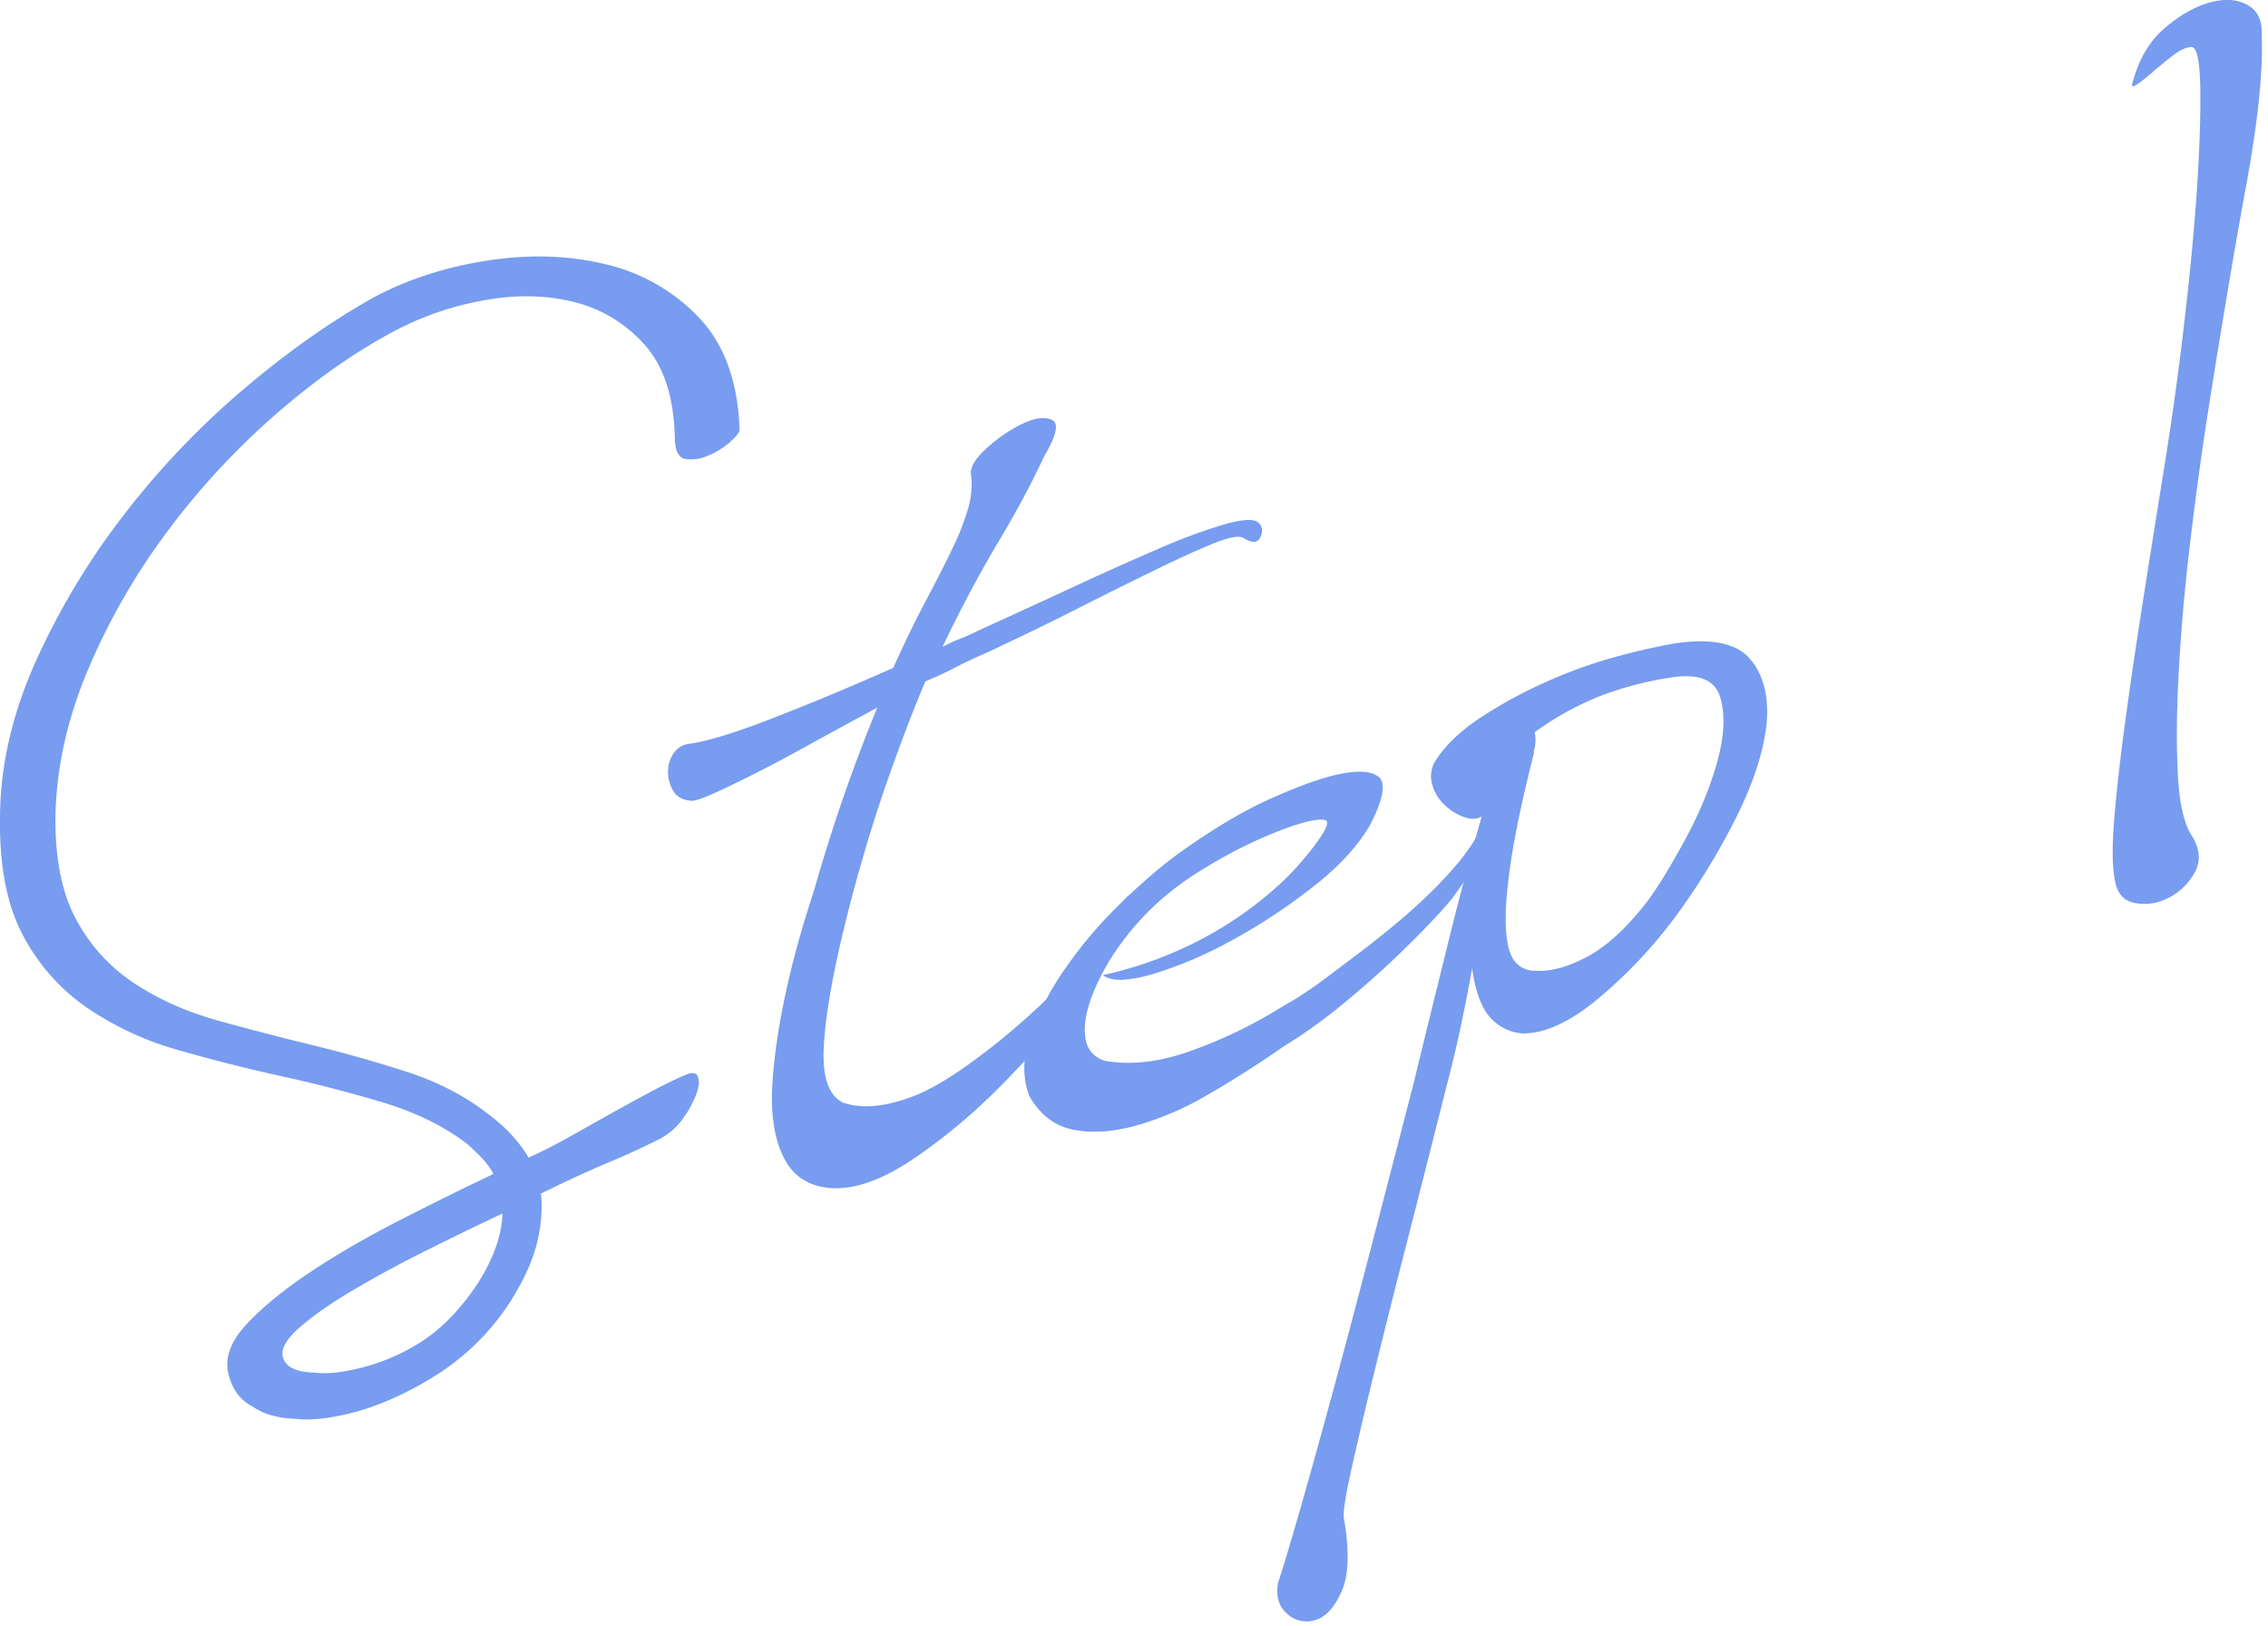
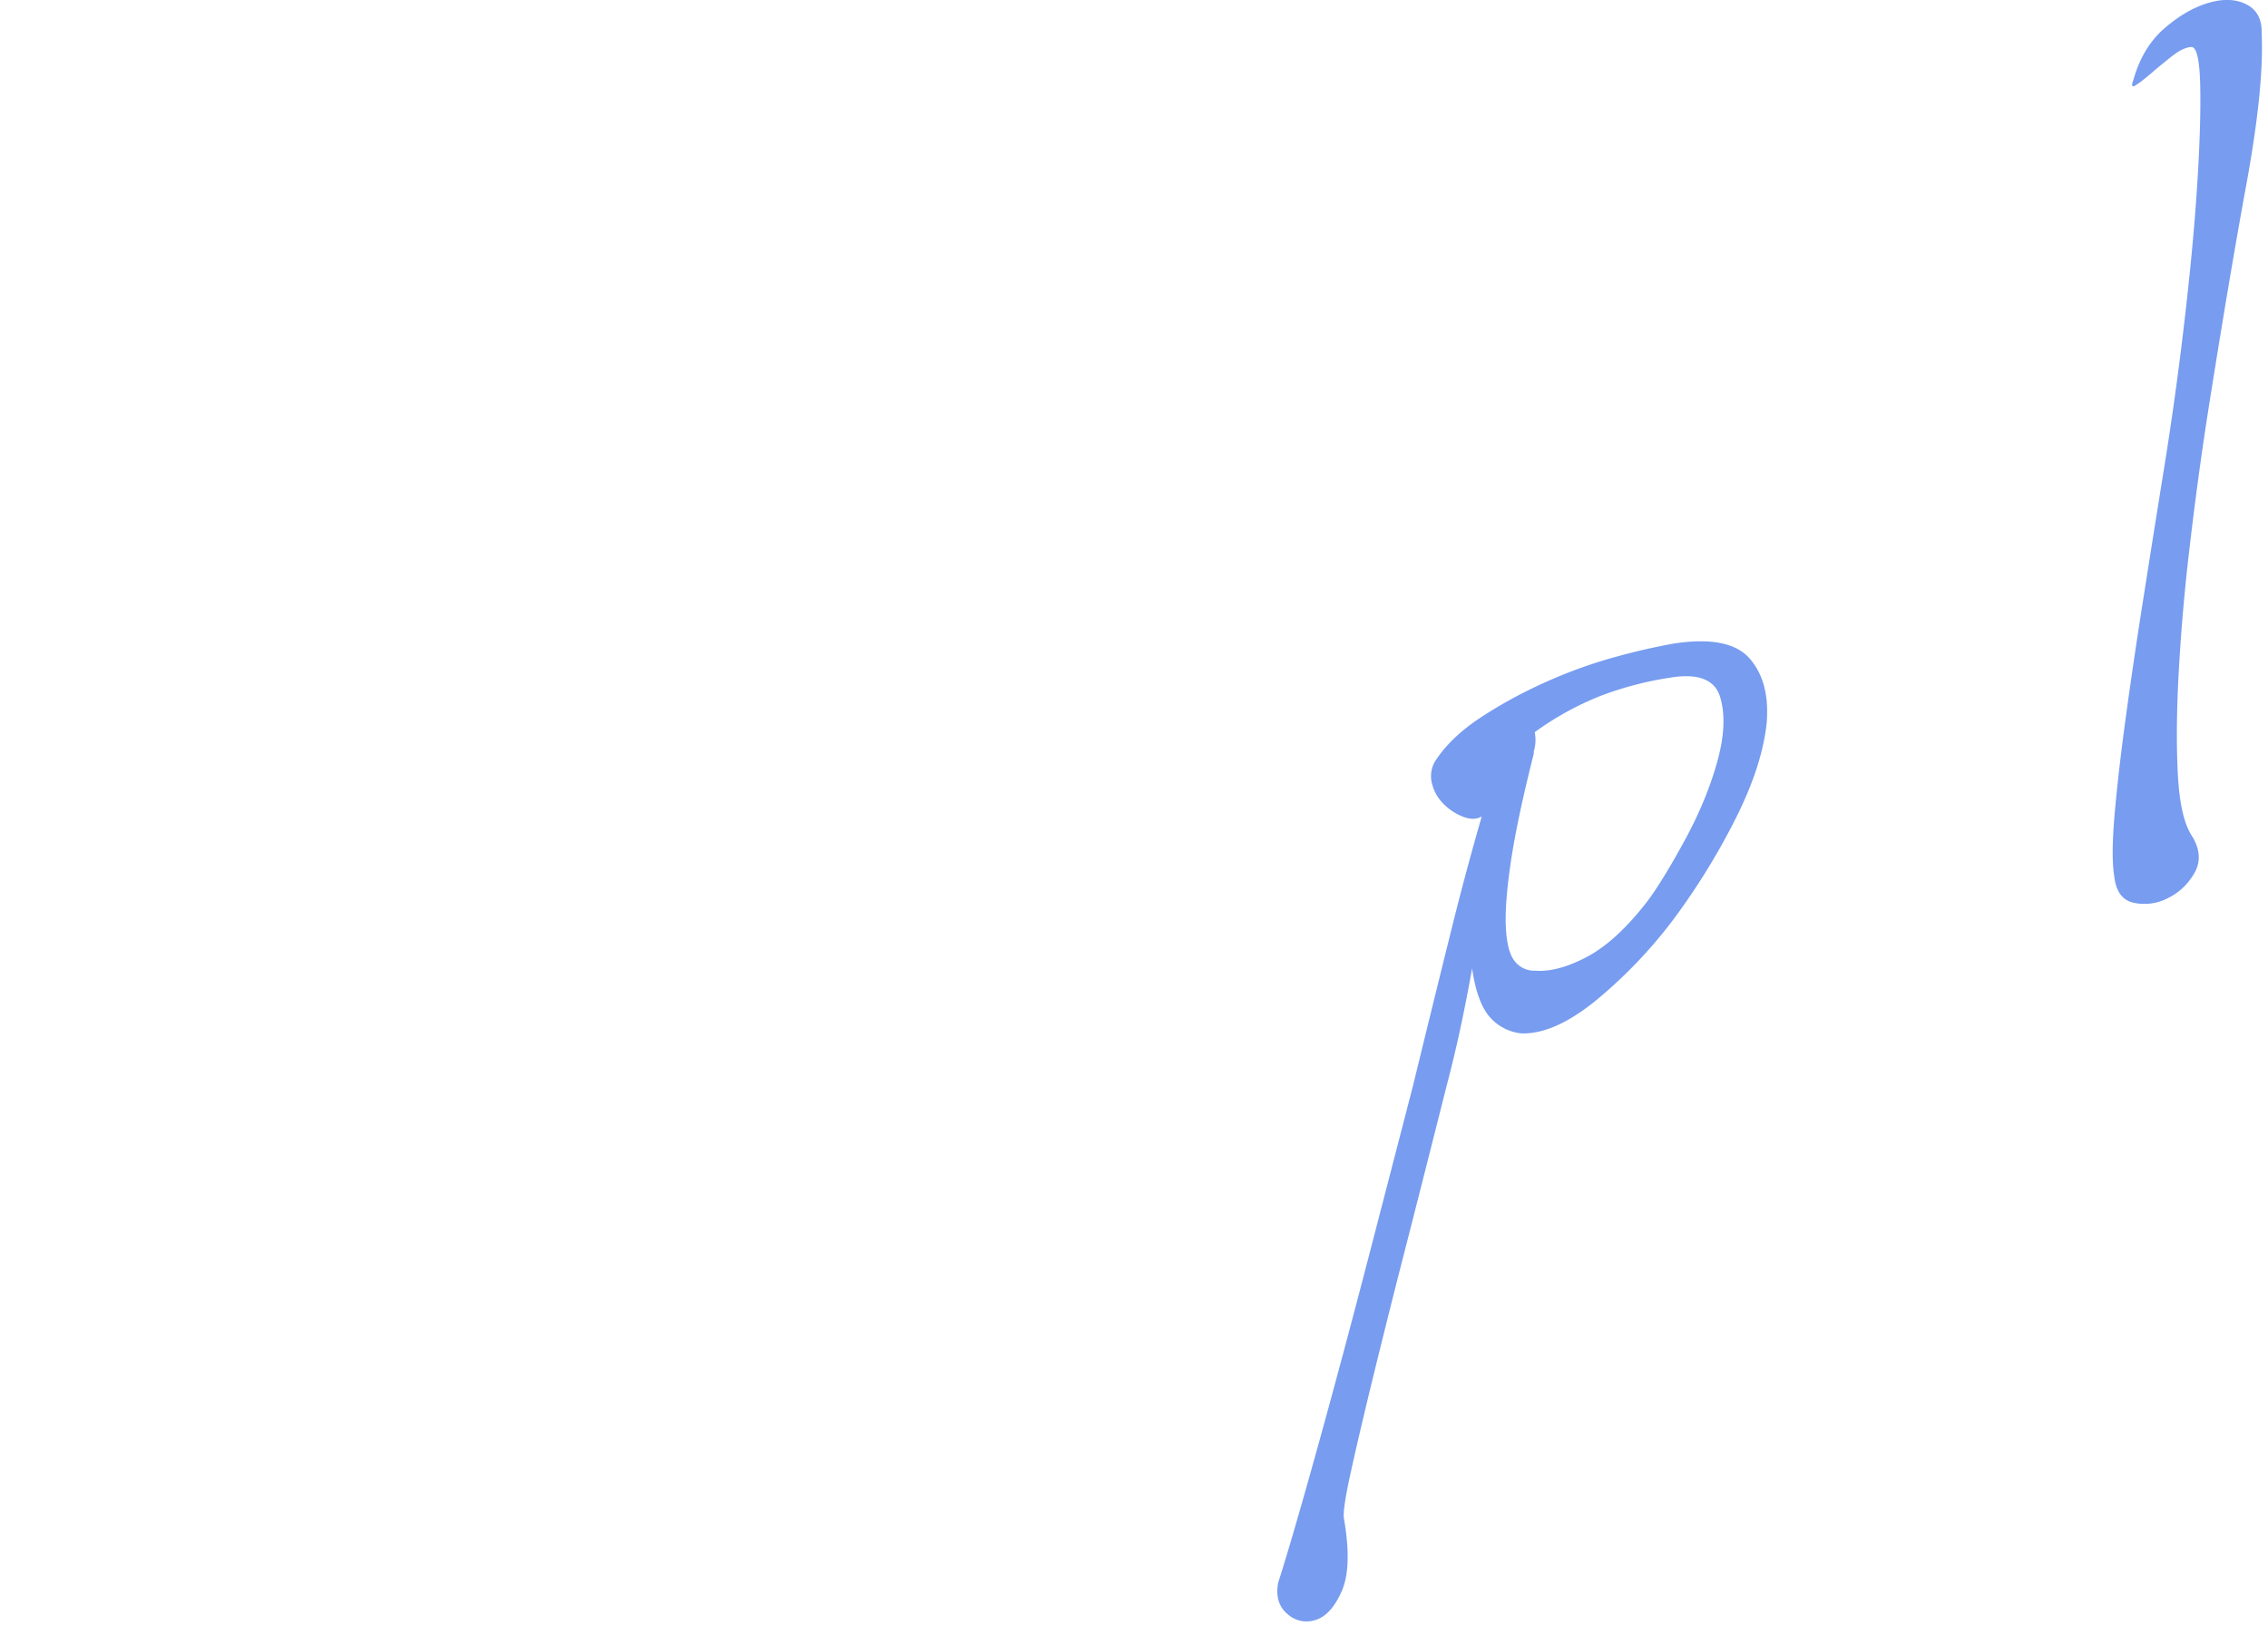
<svg xmlns="http://www.w3.org/2000/svg" xml:space="preserve" style="fill-rule:evenodd;clip-rule:evenodd;stroke-linejoin:round;stroke-miterlimit:2" viewBox="0 0 226 162">
-   <path d="M0 21.31c.373-.593.567-1.146.583-1.658-.64.301-1.281.613-1.925.936a27.69 27.69 0 0 0-1.725.941c-.506.304-.911.59-1.213.858-.304.268-.434.497-.391.686a.4.4 0 0 0 .191.255c.128.081.327.124.593.129.25.032.565.004.943-.082a4.876 4.876 0 0 0 1.633-.688c.48-.32.916-.779 1.311-1.377M4.704 1.103C4.683.135 4.441-.606 3.981-1.12a3.31 3.31 0 0 0-1.692-1.023c-.668-.167-1.39-.18-2.164-.036a7.335 7.335 0 0 0-2.136.736C-2.957-.939-3.91-.268-4.868.569a17.903 17.903 0 0 0-2.591 2.813 15.755 15.755 0 0 0-1.883 3.299c-.486 1.161-.742 2.319-.765 3.474-.011 1.019.155 1.843.498 2.472.342.63.806 1.138 1.392 1.523.585.386 1.25.682 1.993.888.744.206 1.501.403 2.274.591.773.189 1.529.403 2.269.643.74.241 1.393.583 1.959 1.029.402.306.711.644.928 1.014.301-.134.618-.295.951-.482l1-.56c.333-.186.662-.366.988-.54.325-.174.609-.31.851-.41.142-.054.231-.031.265.072.035.103.017.245-.052.426a2.534 2.534 0 0 1-.317.57 1.569 1.569 0 0 1-.539.472 17.08 17.08 0 0 1-1.215.559 29.83 29.83 0 0 0-1.636.754c.04.367.009.761-.095 1.183-.102.421-.316.889-.64 1.406a5.818 5.818 0 0 1-1.801 1.771c-.726.452-1.435.758-2.128.917-.484.11-.885.146-1.202.108-.424-.014-.767-.112-1.03-.295-.299-.153-.493-.418-.58-.796-.086-.379.062-.772.445-1.18.382-.407.889-.821 1.523-1.243.633-.42 1.341-.831 2.123-1.23.781-.4 1.532-.77 2.25-1.111a1.896 1.896 0 0 0-.266-.37 6.272 6.272 0 0 0-.363-.349c-.56-.424-1.227-.753-1.999-.986a32.764 32.764 0 0 0-2.414-.626 40.533 40.533 0 0 1-2.481-.627 7.46 7.46 0 0 1-2.187-1.01 4.834 4.834 0 0 1-1.541-1.737c-.385-.719-.567-1.666-.549-2.842.009-1.218.292-2.449.848-3.692A17.411 17.411 0 0 1-8.457 2.93 19.74 19.74 0 0 1-5.58-.081c1.057-.893 2.095-1.622 3.115-2.187.809-.427 1.715-.717 2.72-.869 1.004-.152 1.946-.118 2.825.101a4.47 4.47 0 0 1 2.217 1.284c.598.638.917 1.527.956 2.667-.006.068-.088.169-.245.305a1.879 1.879 0 0 1-.525.319.96.96 0 0 1-.53.071c-.162-.029-.244-.198-.249-.507" style="fill:#779cf0;fill-rule:nonzero" transform="translate(47.642 39.012) scale(4.167)" />
-   <path d="M0-16.598a21.987 21.987 0 0 1-1.093 2.04 31.56 31.56 0 0 0-1.345 2.529 3.52 3.52 0 0 1 .419-.195c.142-.055.292-.122.452-.203.781-.355 1.546-.706 2.296-1.054a72.68 72.68 0 0 1 2.045-.915 13.284 13.284 0 0 1 1.545-.569c.415-.116.677-.132.785-.046.108.086.129.203.064.35-.065.148-.202.157-.408.027-.104-.065-.343-.021-.717.13-.374.152-.84.364-1.397.635s-1.192.587-1.906.948c-.713.362-1.45.719-2.21 1.069-.221.095-.446.201-.673.319a8.259 8.259 0 0 1-.705.327c-.33.783-.664 1.666-1.003 2.65a39.258 39.258 0 0 0-.988 3.442c-.269 1.144-.416 2.051-.44 2.72-.025.669.127 1.088.453 1.256.456.161 1.03.108 1.721-.161.384-.154.833-.416 1.345-.788.512-.37 1.001-.77 1.467-1.197.467-.426.88-.842 1.241-1.245.362-.402.586-.702.674-.9.113-.18.184-.307.212-.379.115-.27.208-.347.278-.23.072.116.038.312-.097.586-.283.507-.704 1.128-1.266 1.864a20.878 20.878 0 0 1-1.855 2.115A13.702 13.702 0 0 1-3.185.245c-.71.471-1.344.694-1.903.666C-5.605.875-5.977.65-6.203.237c-.228-.412-.331-.963-.312-1.653.03-.647.128-1.377.296-2.189.168-.812.403-1.673.704-2.582a40.847 40.847 0 0 1 1.518-4.392c-.571.308-1.112.602-1.622.884-.511.283-.97.526-1.376.729-.406.204-.74.363-1.002.477-.261.116-.428.159-.5.131-.184-.024-.312-.105-.388-.243a.924.924 0 0 1-.116-.437.768.768 0 0 1 .118-.426.528.528 0 0 1 .343-.243c.43-.054 1.071-.245 1.925-.573a67.053 67.053 0 0 0 2.998-1.248c.279-.616.543-1.157.79-1.623.247-.465.457-.878.63-1.238a6.12 6.12 0 0 0 .376-.964c.079-.284.1-.554.063-.81-.017-.173.116-.386.402-.64a3.53 3.53 0 0 1 .863-.578c.29-.132.516-.156.68-.072.163.084.1.37-.187.855" style="fill:#779cf0;fill-rule:nonzero" transform="translate(104.075 114.58) scale(4.167)" />
-   <path d="M0 6.897c-.168-.447-.158-.936.03-1.466a6.86 6.86 0 0 1 .845-1.602c.374-.538.806-1.046 1.294-1.522s.949-.874 1.385-1.195C4.37.527 5.105.089 5.757-.204c.651-.292 1.177-.484 1.576-.575.505-.115.845-.098 1.022.049.178.147.114.521-.191 1.121-.282.506-.742 1.01-1.38 1.508-.638.5-1.296.932-1.975 1.297a9.59 9.59 0 0 1-1.891.797c-.581.165-.967.171-1.157.015a9.404 9.404 0 0 0 2.03-.695 9.113 9.113 0 0 0 1.544-.934c.434-.33.786-.648 1.06-.954.272-.305.473-.561.603-.768.13-.206.158-.323.086-.351-.073-.028-.215-.017-.425.03a5.533 5.533 0 0 0-.679.222c-.285.11-.59.245-.918.408a12.03 12.03 0 0 0-1.027.583 6.955 6.955 0 0 0-.975.737 6.446 6.446 0 0 0-.985 1.136 5.193 5.193 0 0 0-.599 1.149c-.129.361-.173.675-.134.942.039.268.19.449.456.543.598.107 1.252.04 1.961-.2A11.088 11.088 0 0 0 5.9 4.854c.175-.106.311-.187.41-.243.097-.055.289-.182.576-.38.301-.224.651-.486 1.047-.787.395-.299.782-.614 1.161-.944.377-.33.724-.674 1.04-1.034.316-.359.555-.712.72-1.059.115-.269.213-.347.294-.233.081.114.043.31-.113.589a8.957 8.957 0 0 1-.41.675c-.165.247-.314.464-.449.649-.048.077-.201.256-.458.536a23.107 23.107 0 0 1-2.227 2.083c-.465.383-.93.715-1.396.999-.611.426-1.219.814-1.824 1.162a7.297 7.297 0 0 1-1.737.745c-.552.148-1.048.179-1.488.091C.606 7.616.258 7.347 0 6.897" style="fill:#779cf0;fill-rule:nonzero" transform="translate(102.565 80.446) scale(4.167)" />
  <path d="M0-19.049a.927.927 0 0 1-.025.47l.006.031c-.267 1.057-.451 1.922-.551 2.597-.1.675-.14 1.204-.118 1.586.02.382.091.647.214.796a.59.59 0 0 0 .482.222c.36.028.777-.083 1.25-.335s.956-.7 1.451-1.343c.253-.345.55-.833.893-1.464.341-.63.597-1.252.767-1.866.169-.613.191-1.127.064-1.54-.128-.413-.523-.566-1.183-.46a8.12 8.12 0 0 0-1.645.426 7.17 7.17 0 0 0-1.605.88M-6.135 1.286c.117-.358.29-.934.518-1.727.228-.793.486-1.719.774-2.779.288-1.061.598-2.226.927-3.495l1.005-3.877c.308-1.264.6-2.453.877-3.566a74.36 74.36 0 0 1 .768-2.878c-.116.071-.258.076-.427.015a1.32 1.32 0 0 1-.464-.292 1.033 1.033 0 0 1-.292-.481.707.707 0 0 1 .057-.543c.244-.387.611-.742 1.101-1.064.49-.322 1.016-.607 1.578-.857a11.46 11.46 0 0 1 1.671-.598 15.324 15.324 0 0 1 1.371-.313c.876-.133 1.477-.016 1.805.351.326.368.465.878.415 1.53-.067.678-.312 1.442-.737 2.291a16.346 16.346 0 0 1-1.5 2.431 11.329 11.329 0 0 1-1.876 1.954c-.654.525-1.237.779-1.749.764a1.152 1.152 0 0 1-.772-.404c-.197-.232-.334-.615-.412-1.15-.077.438-.166.895-.267 1.371-.101.477-.217.961-.347 1.456a1033.35 1033.35 0 0 1-.96 3.783 278.466 278.466 0 0 0-.799 3.183c-.229.936-.407 1.702-.537 2.295-.13.594-.181.953-.152 1.079.131.767.113 1.339-.055 1.721-.167.381-.374.61-.621.689a.68.68 0 0 1-.68-.143c-.206-.175-.279-.423-.22-.746" style="fill:#779cf0;fill-rule:nonzero" transform="translate(152.928 152.326) scale(4.167)" />
  <path d="M0-19.997c.04.854-.083 2.059-.368 3.616-.286 1.557-.6 3.426-.943 5.604a87.752 87.752 0 0 0-.412 3.061 47.237 47.237 0 0 0-.261 2.995c-.051.94-.057 1.759-.019 2.458.038.699.155 1.191.354 1.477.181.313.192.603.033.872-.16.269-.374.466-.644.594a1.212 1.212 0 0 1-.805.101c-.269-.06-.422-.273-.461-.64-.052-.32-.048-.813.01-1.478s.147-1.437.267-2.316c.12-.878.261-1.834.424-2.866.162-1.032.33-2.086.504-3.165a80.05 80.05 0 0 0 .469-3.391c.139-1.181.242-2.26.306-3.236.064-.977.09-1.784.077-2.422-.013-.638-.085-.953-.216-.946-.13.009-.286.082-.463.223-.178.14-.346.277-.502.413-.158.135-.28.229-.368.282-.086.054-.103.007-.047-.138.146-.519.395-.93.747-1.232.35-.301.702-.503 1.055-.605.352-.102.654-.089.905.042s.37.363.358.697" style="fill:#779cf0;fill-rule:nonzero" transform="translate(225.369 86.682) scale(4.167)" />
</svg>